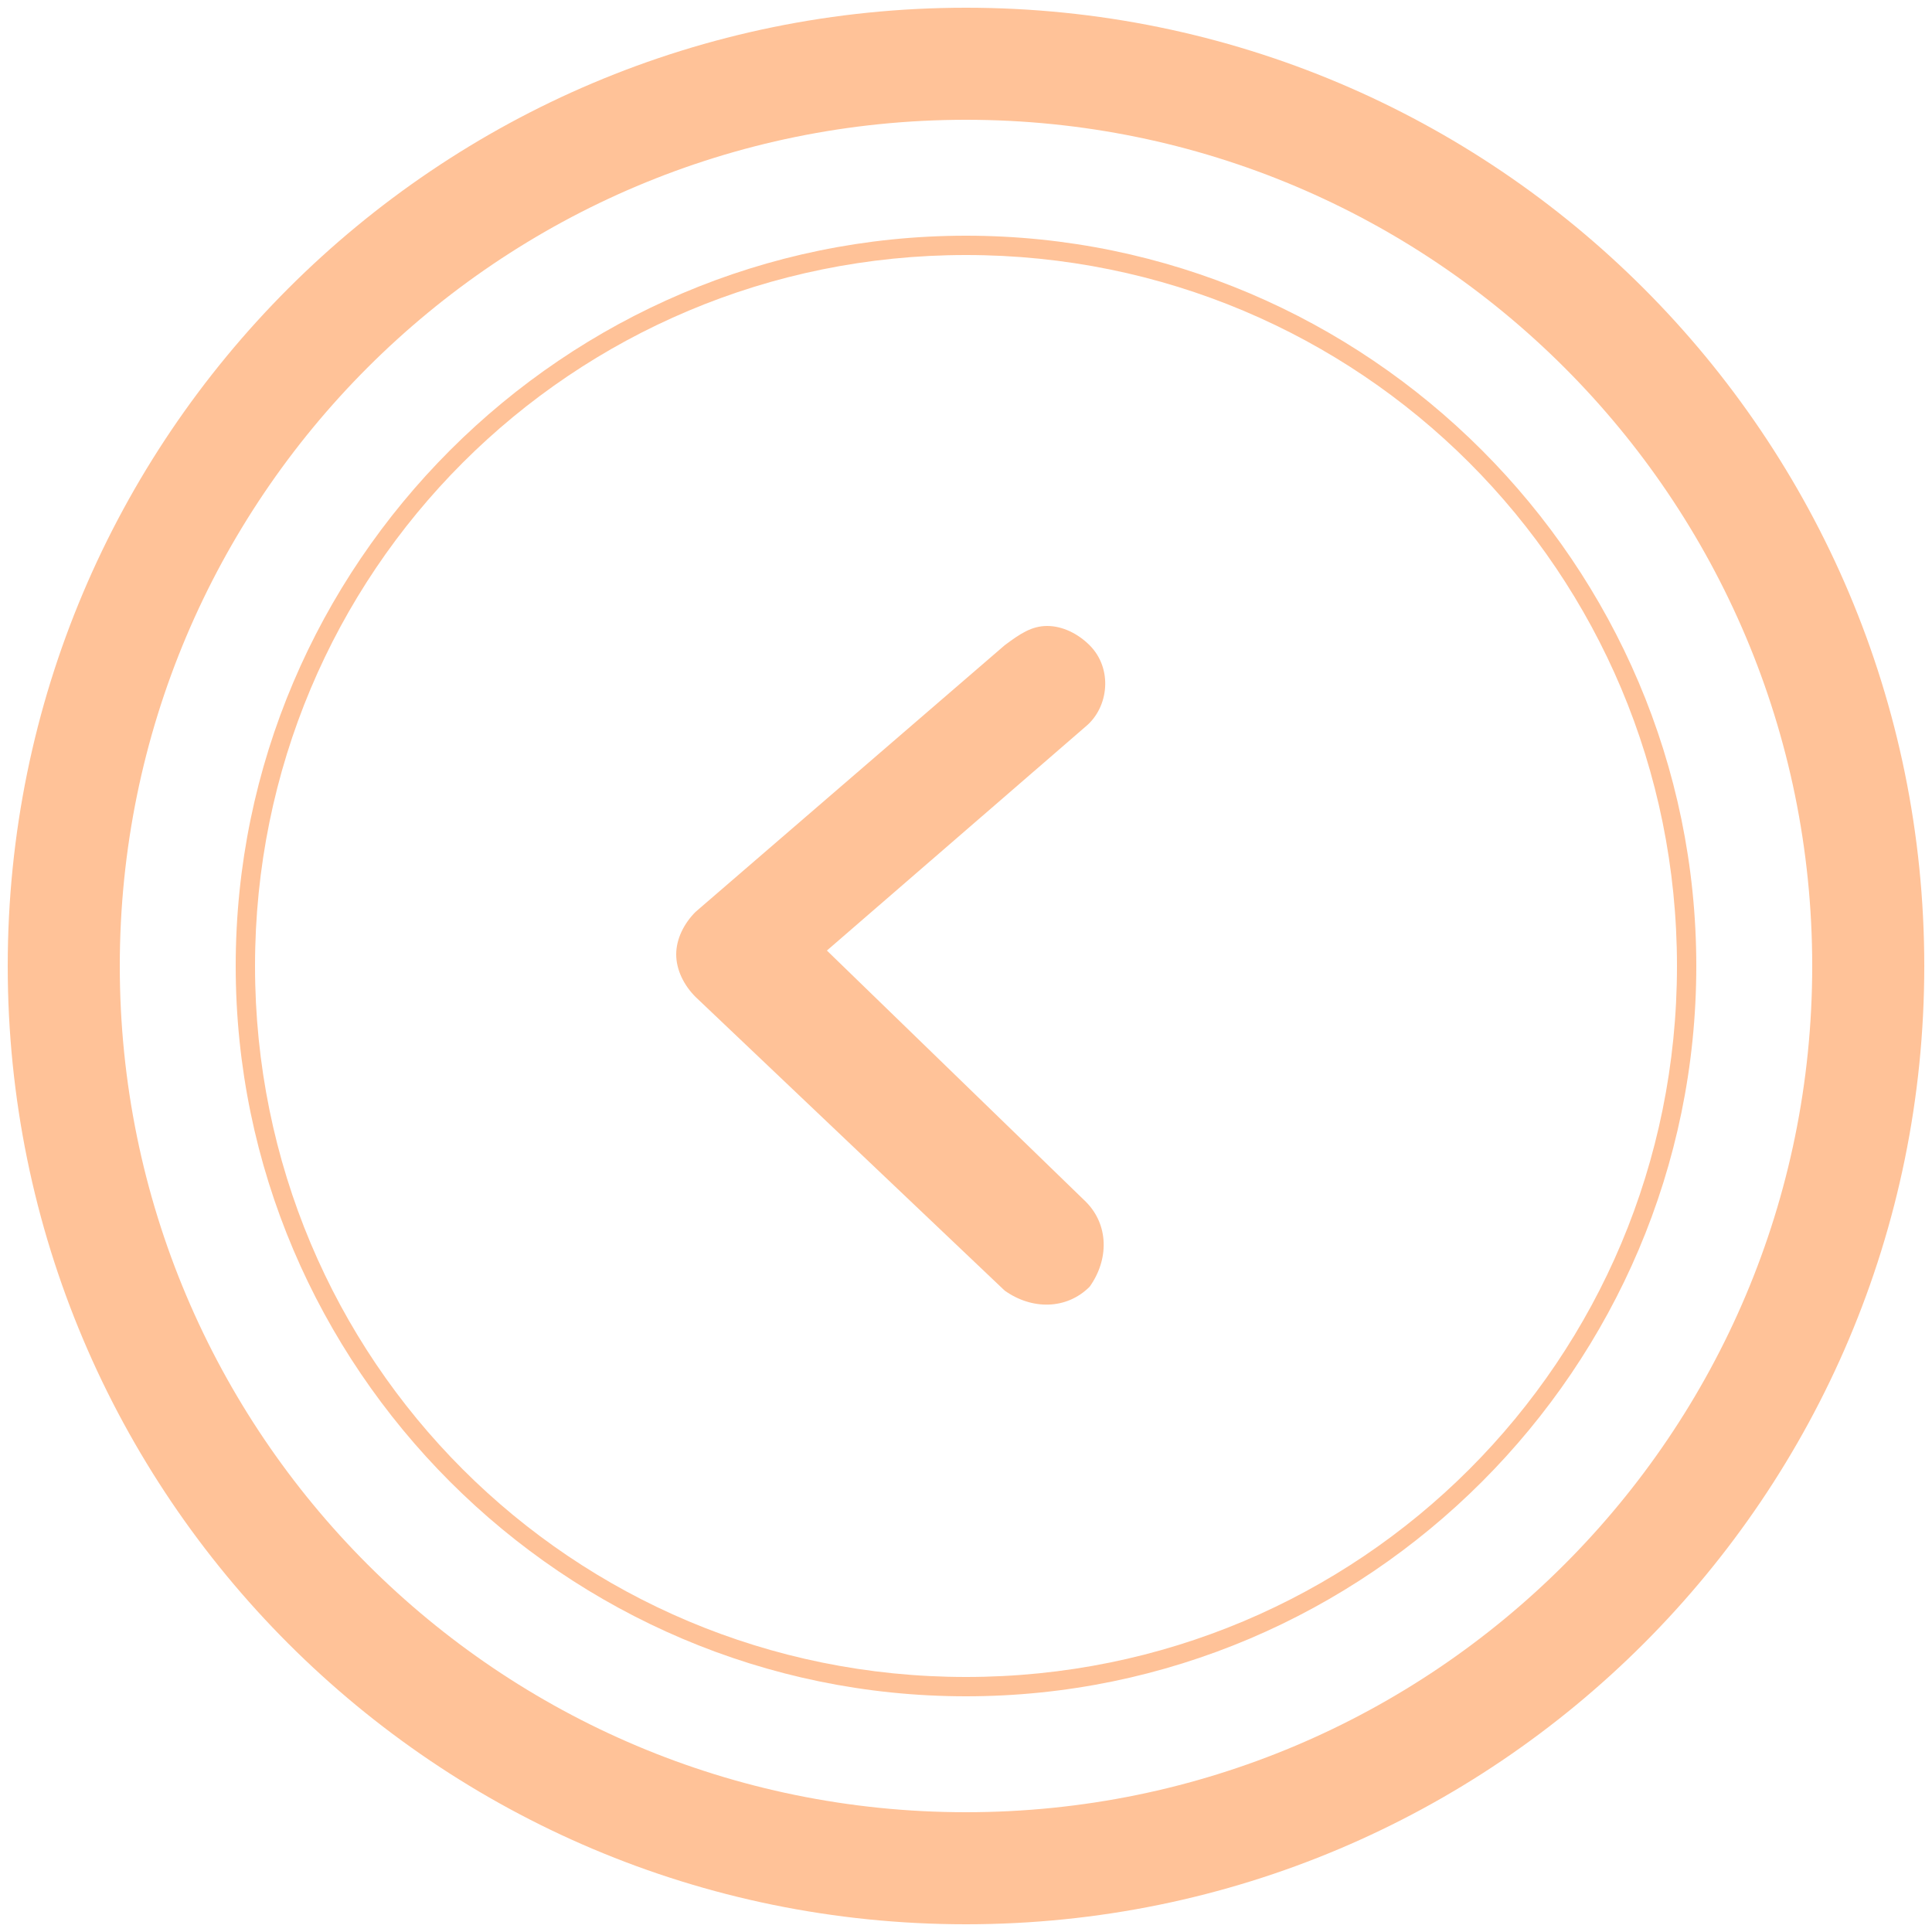
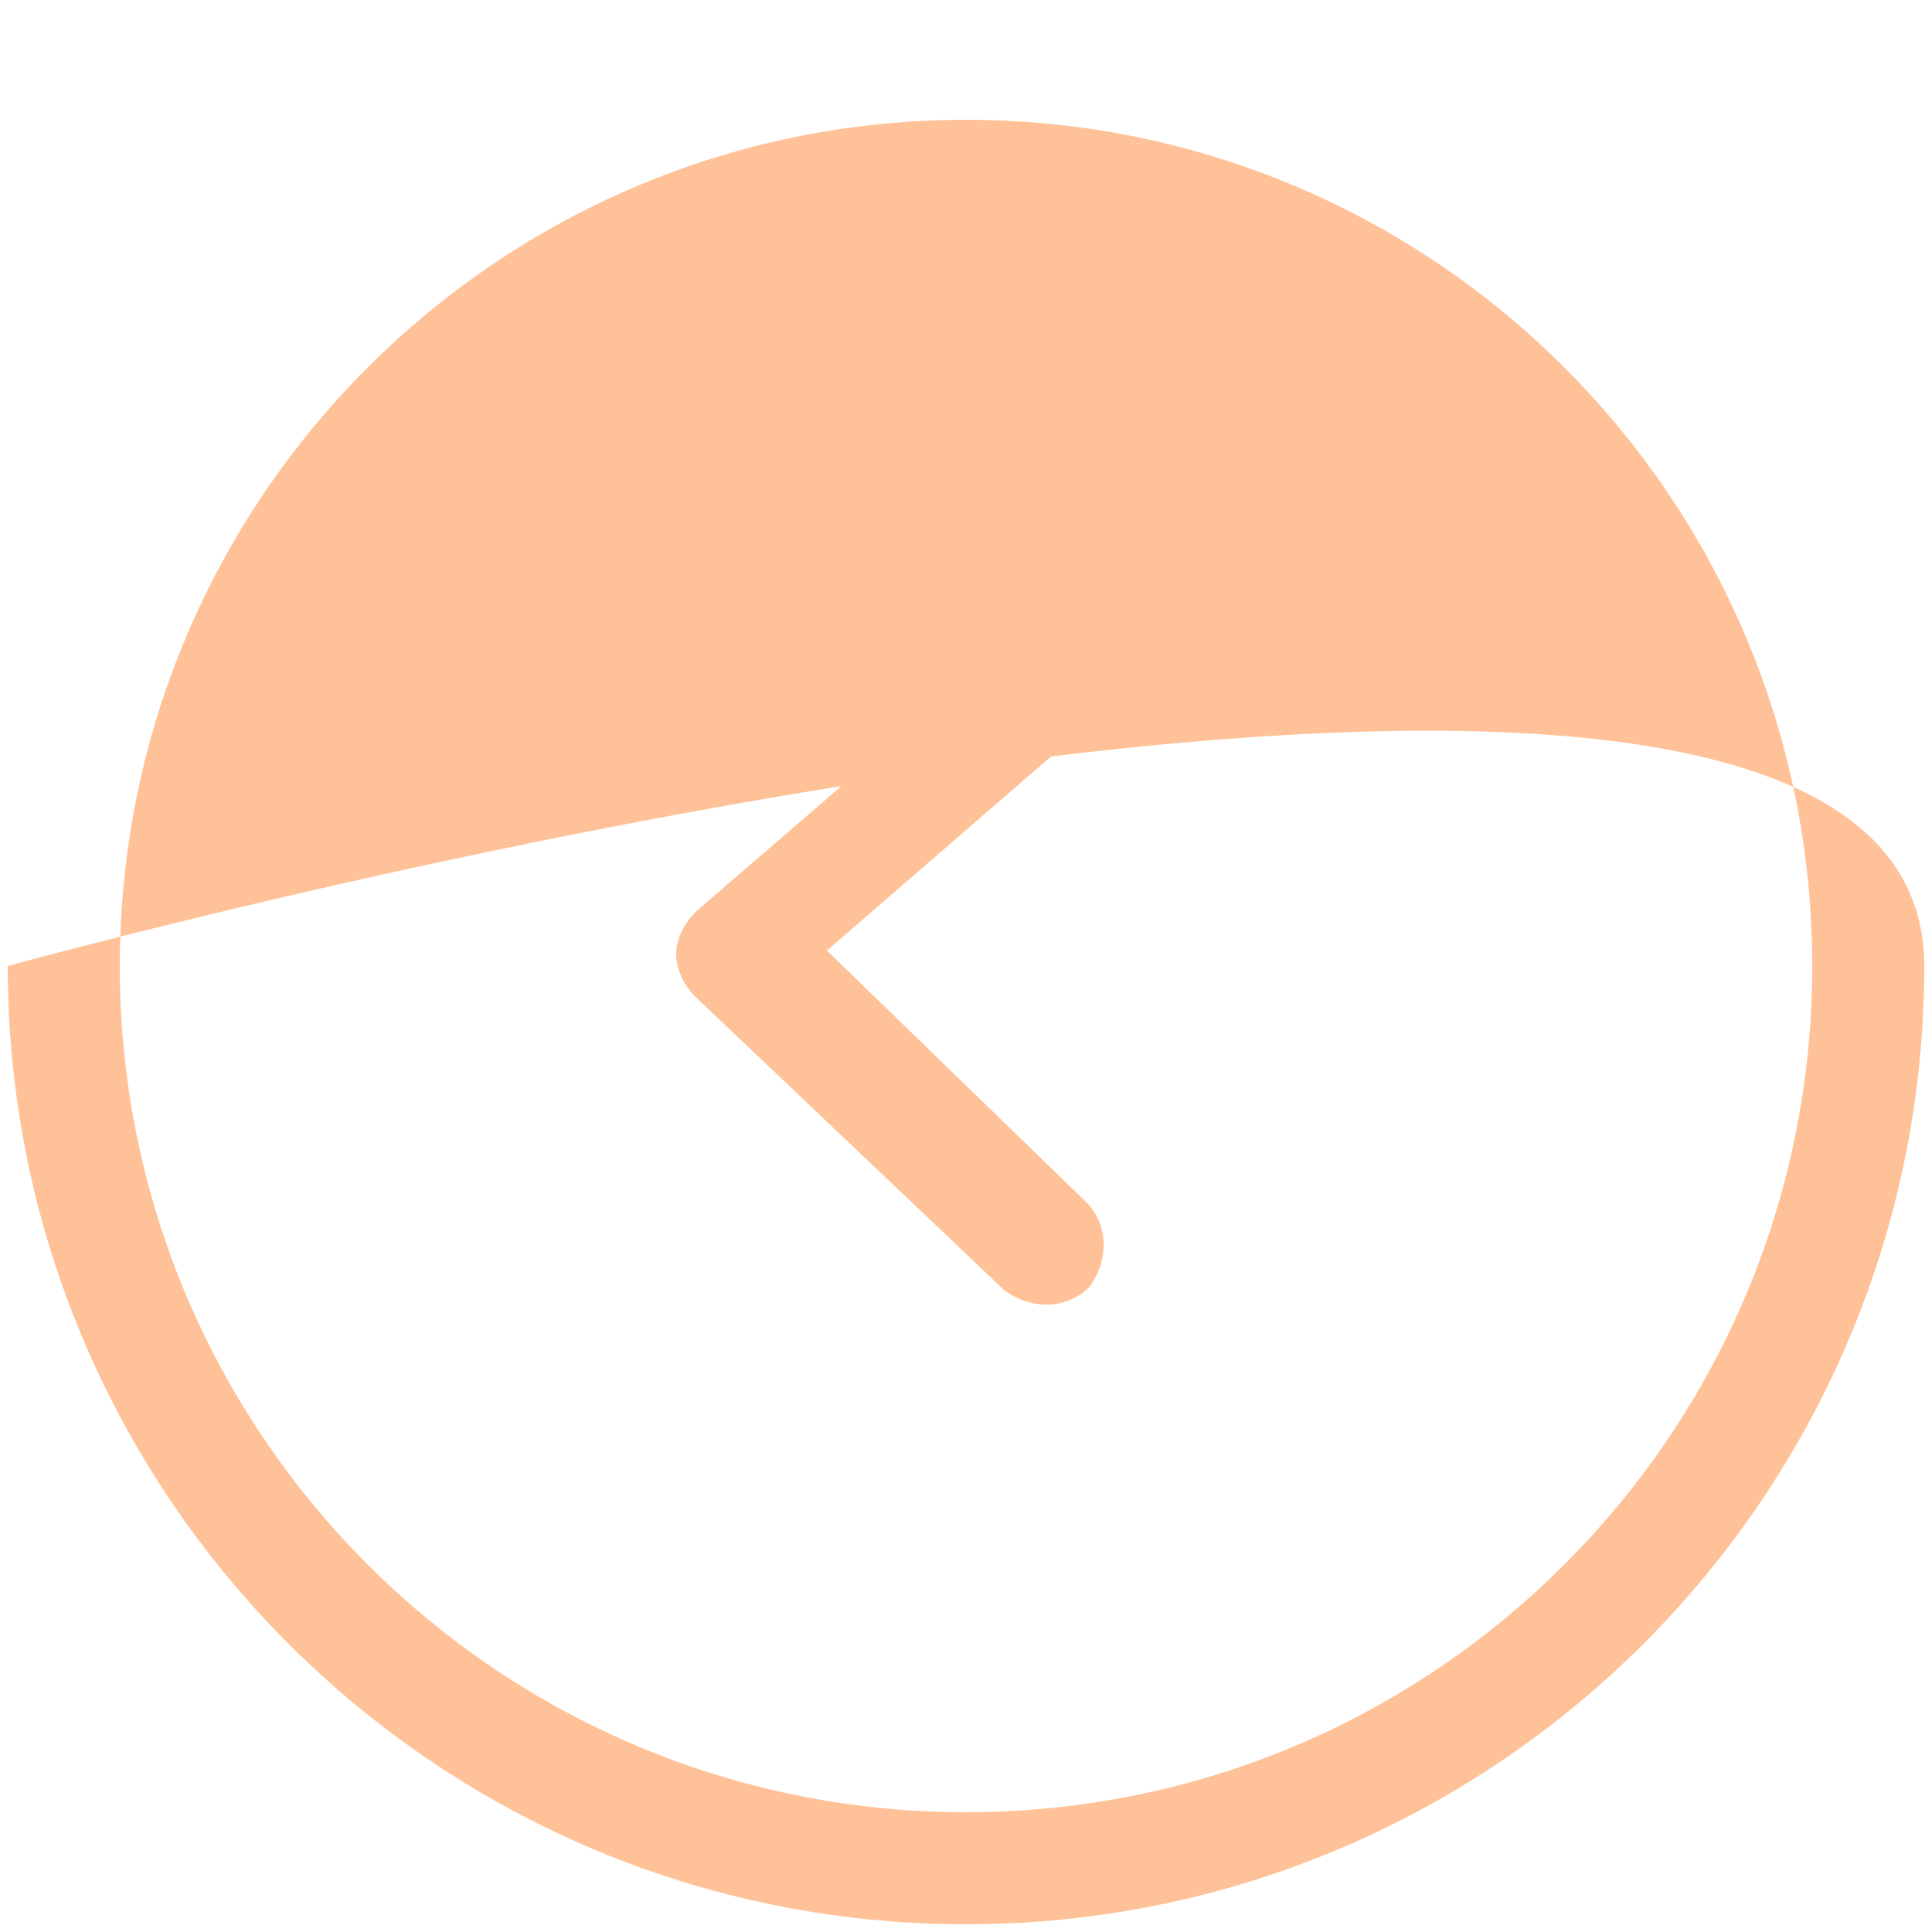
<svg xmlns="http://www.w3.org/2000/svg" version="1.1" id="Layer_1" x="0px" y="0px" viewBox="0 0 50 50" style="enable-background:new 0 0 50 50;" xml:space="preserve">
  <style type="text/css">
	.st0{fill-rule:evenodd;clip-rule:evenodd;fill:#FFC298;}
	.st1{fill:#FFC298;}
</style>
  <g>
    <desc>Created with Sketch.</desc>
    <g id="Clip-2">
	</g>
-     <path id="Fill-1" class="st0" d="M25,3.1C12.9,3.1,3.1,12.9,3.1,25S12.9,46.9,25,46.9S46.9,37.1,46.9,25S37.1,3.1,25,3.1 M0.2,25   C0.2,11.3,11.3,0.2,25,0.2S49.8,11.3,49.8,25S38.7,49.8,25,49.8S0.2,38.7,0.2,25z" />
-     <path id="Fill-4" class="st0" d="M25,6.6C14.8,6.6,6.6,14.8,6.6,25S14.8,43.4,25,43.4S43.4,35.2,43.4,25S35.2,6.6,25,6.6 M25,43.9   C14.6,43.9,6.1,35.4,6.1,25S14.6,6.1,25,6.1S43.9,14.6,43.9,25S35.4,43.9,25,43.9" />
+     <path id="Fill-1" class="st0" d="M25,3.1C12.9,3.1,3.1,12.9,3.1,25S12.9,46.9,25,46.9S46.9,37.1,46.9,25S37.1,3.1,25,3.1 M0.2,25   S49.8,11.3,49.8,25S38.7,49.8,25,49.8S0.2,38.7,0.2,25z" />
    <path class="st1" d="M27.1,16.2c0.4,0,0.8,0.2,1.1,0.5c0.6,0.6,0.5,1.6-0.1,2.1l-6.7,5.8l6.7,6.5c0.6,0.6,0.6,1.5,0.1,2.2   c-0.6,0.6-1.5,0.6-2.2,0.1l-8-7.6c-0.3-0.3-0.5-0.7-0.5-1.1s0.2-0.8,0.5-1.1l8-6.9C26.4,16.4,26.7,16.2,27.1,16.2z" />
  </g>
</svg>